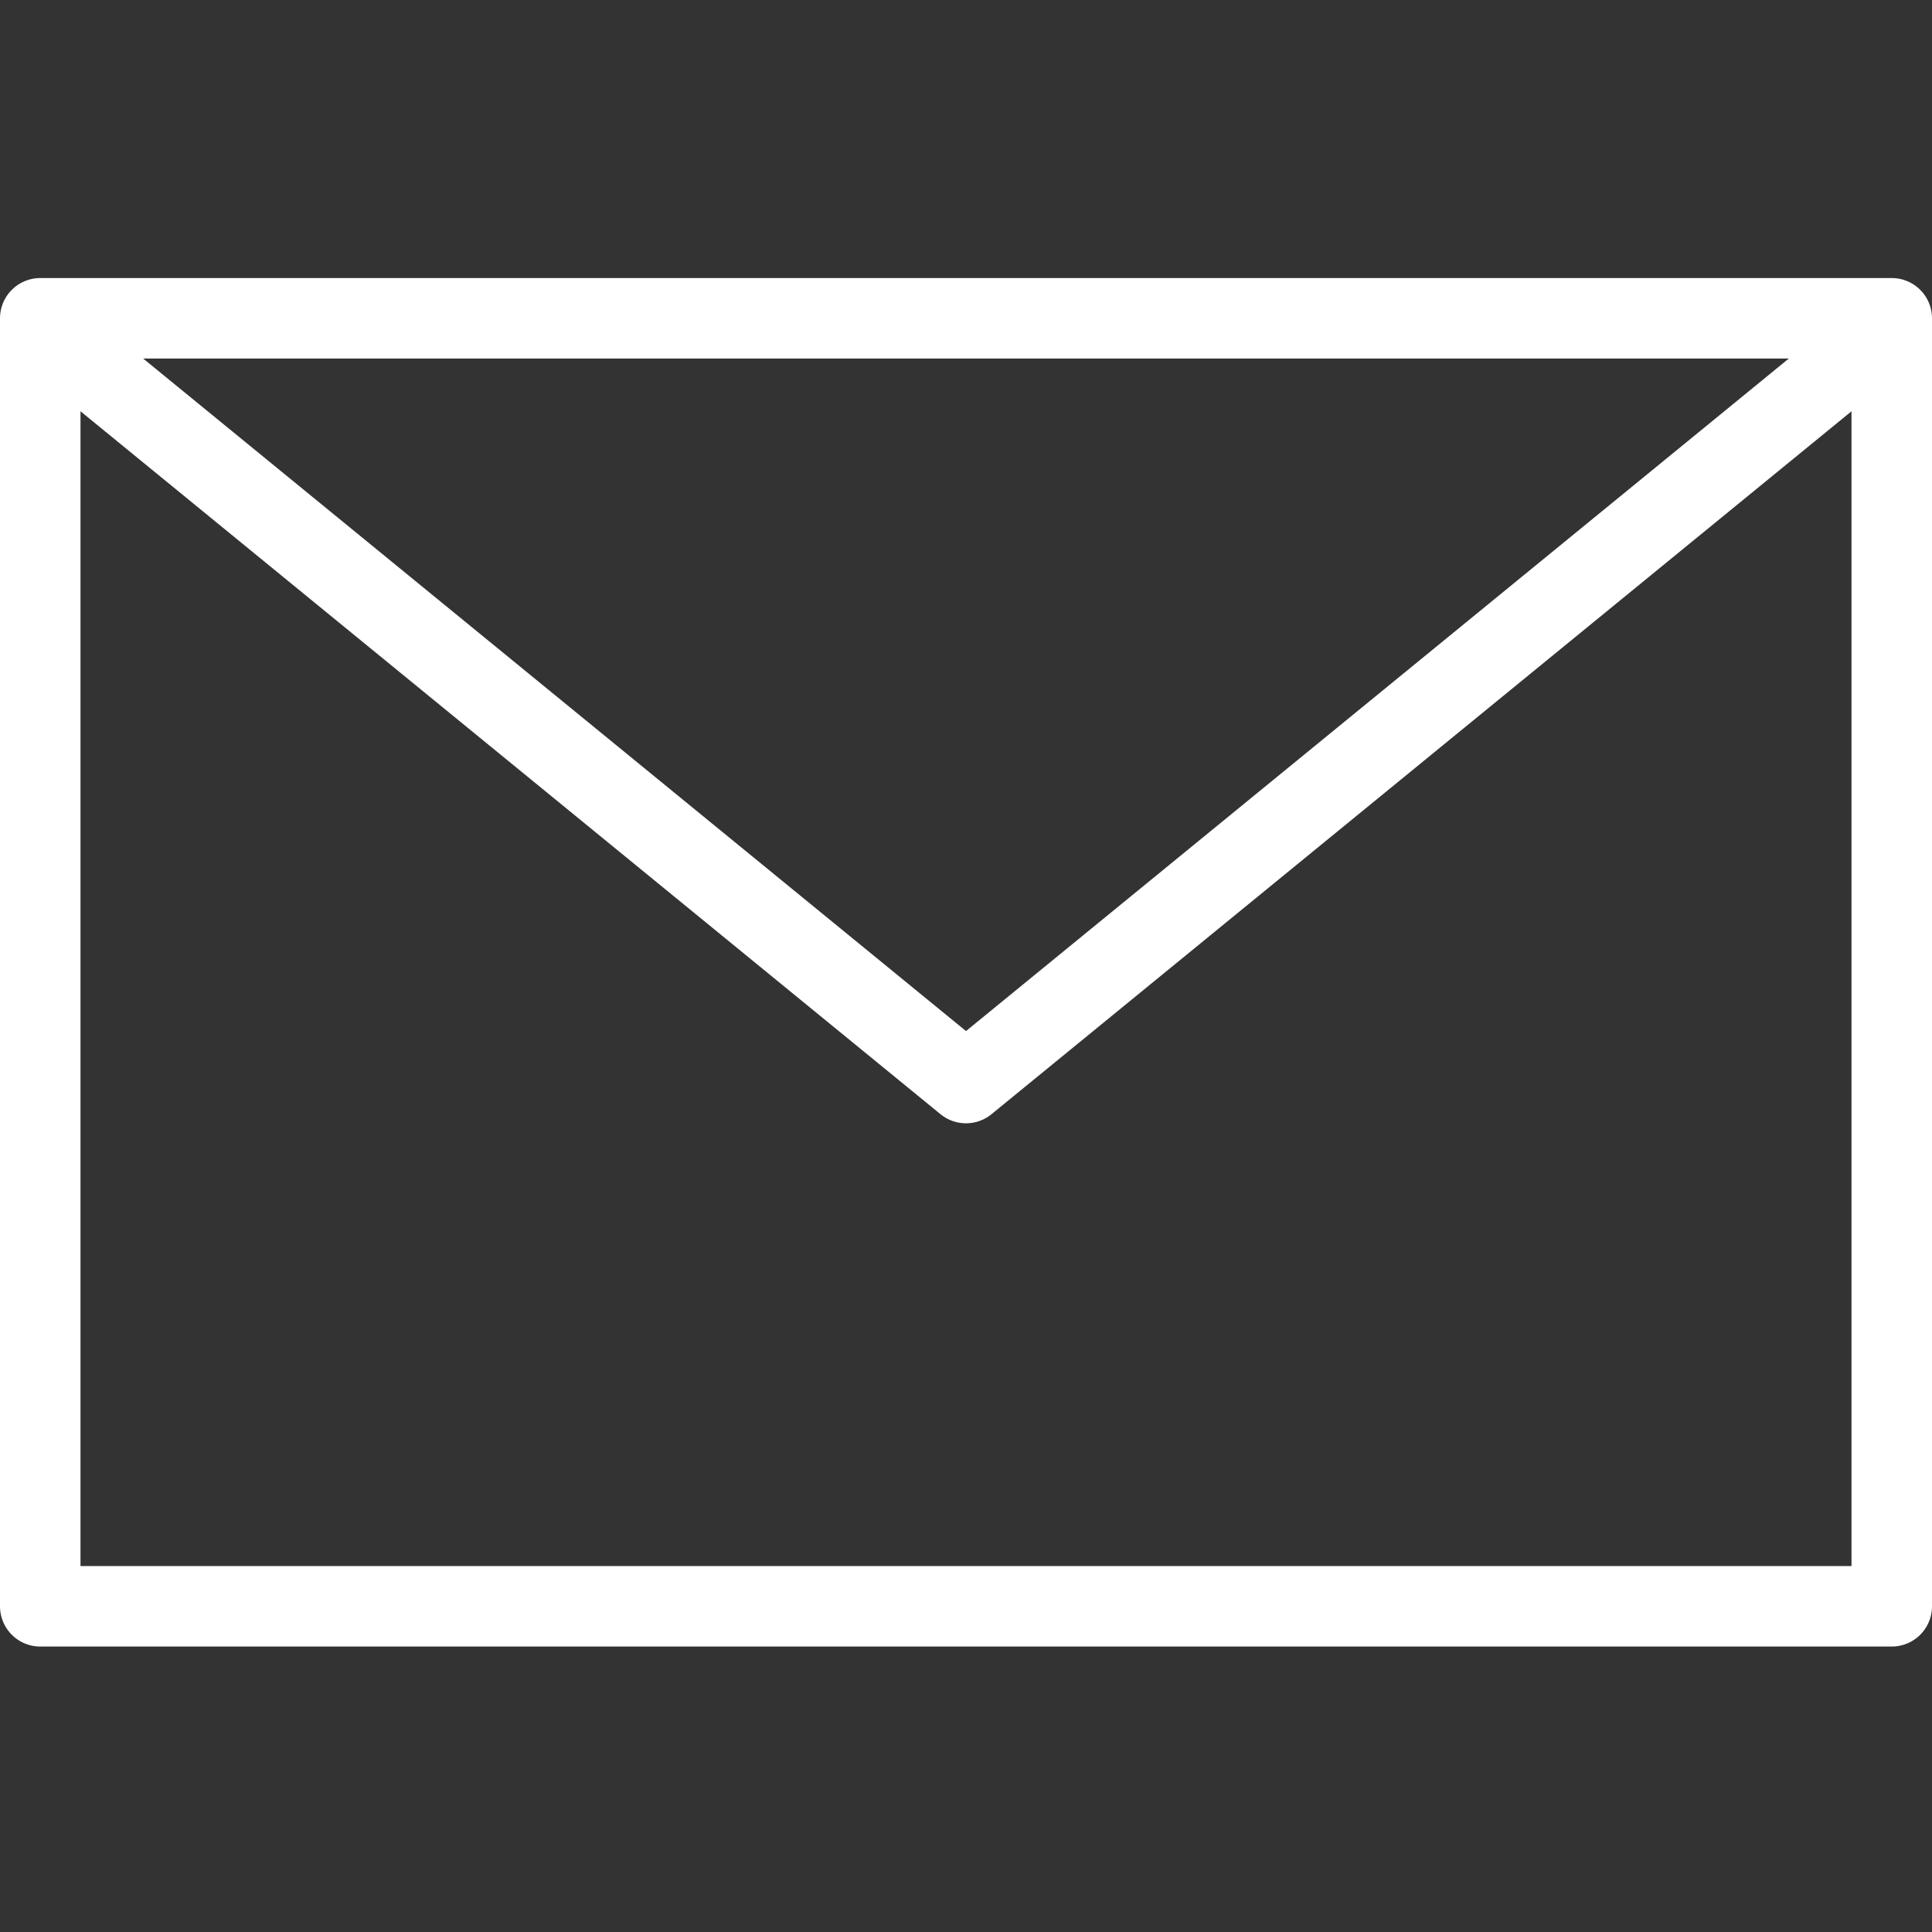
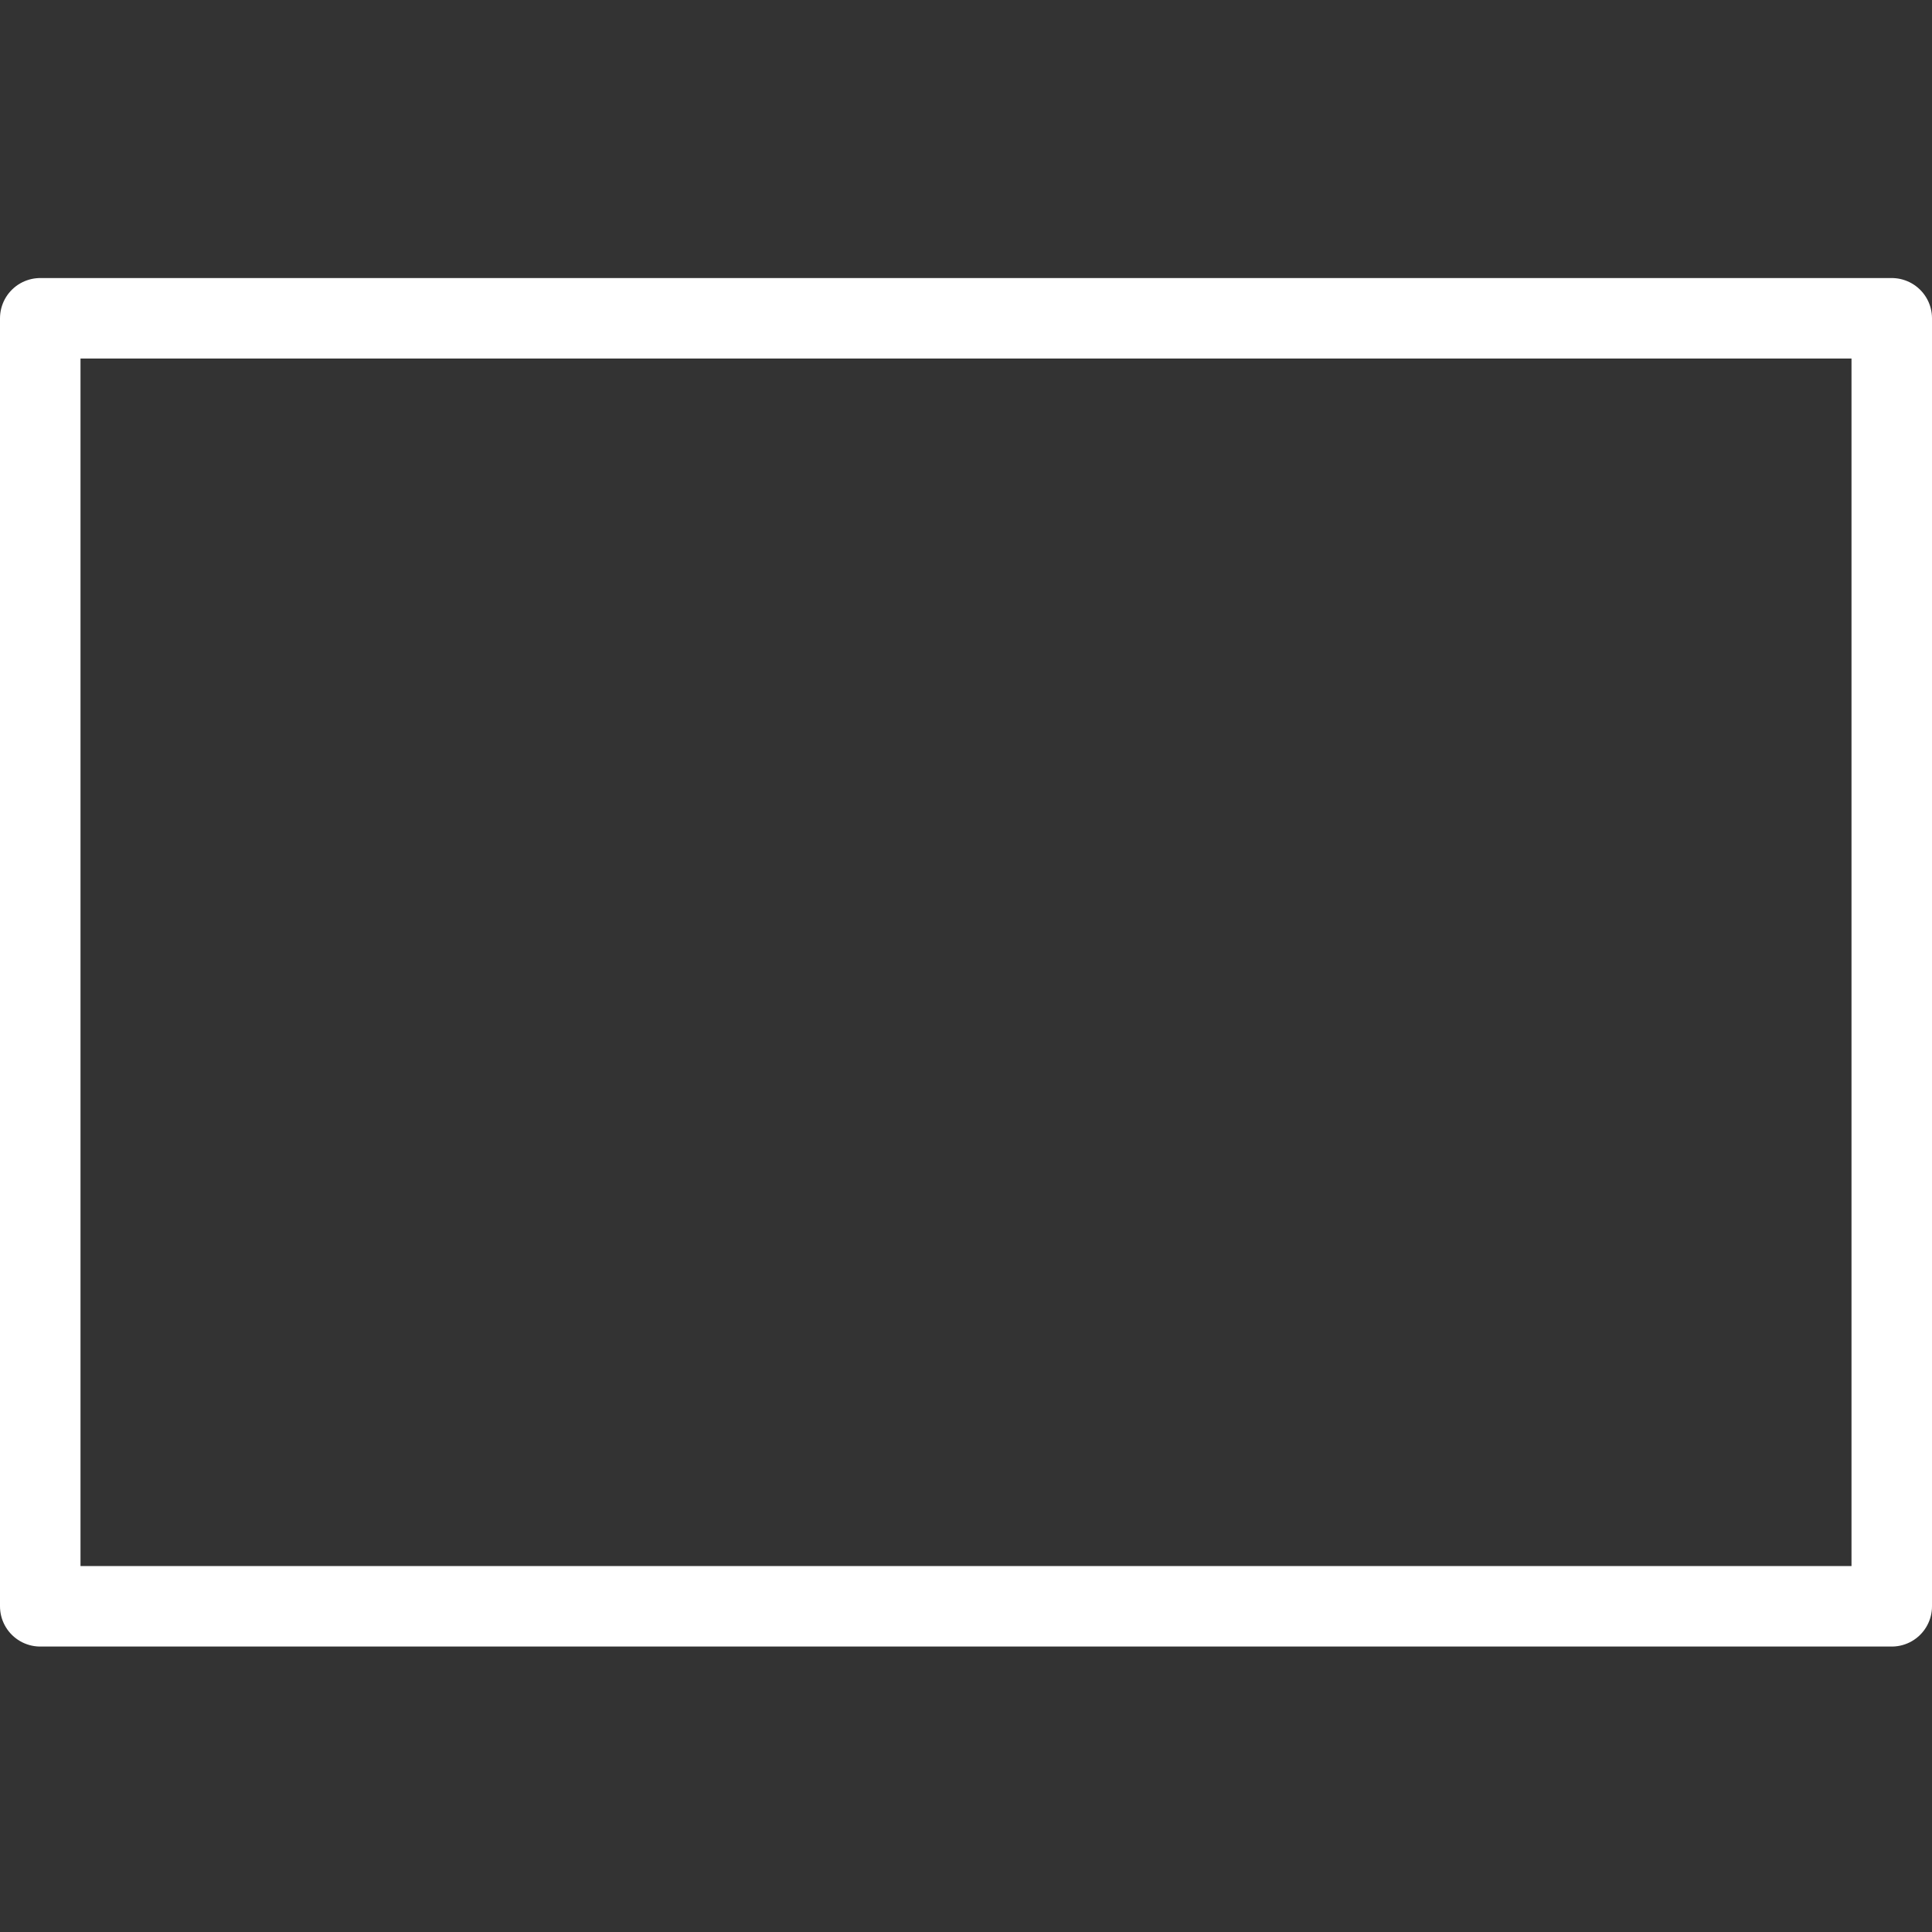
<svg xmlns="http://www.w3.org/2000/svg" viewBox="0 0 48 48" height="48" width="48">
  <rect x="0" y="0" width="48" height="48" fill="#333333" stroke="none" />
  <g transform="matrix(2,0,0,2,0,0)">
    <path d="M0.500 3.954 L23.500 3.954 L23.500 19.954 L0.500 19.954 Z" fill="none" stroke="#FFFFFF" stroke-linecap="round" stroke-linejoin="round" />
-     <path d="M22.911 4.536L12 13.454 1.089 4.536" fill="none" stroke="#FFFFFF" stroke-linecap="round" stroke-linejoin="round" />
  </g>
</svg>